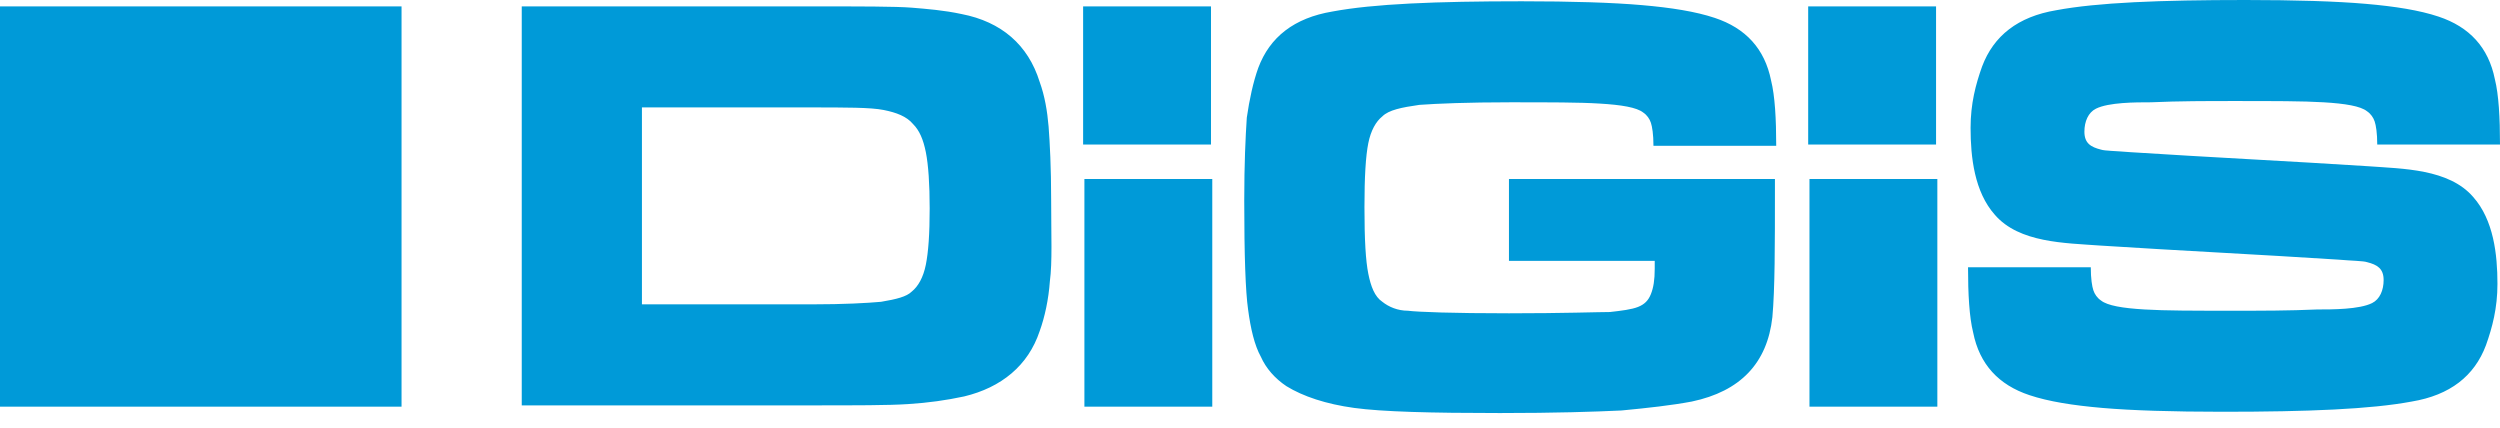
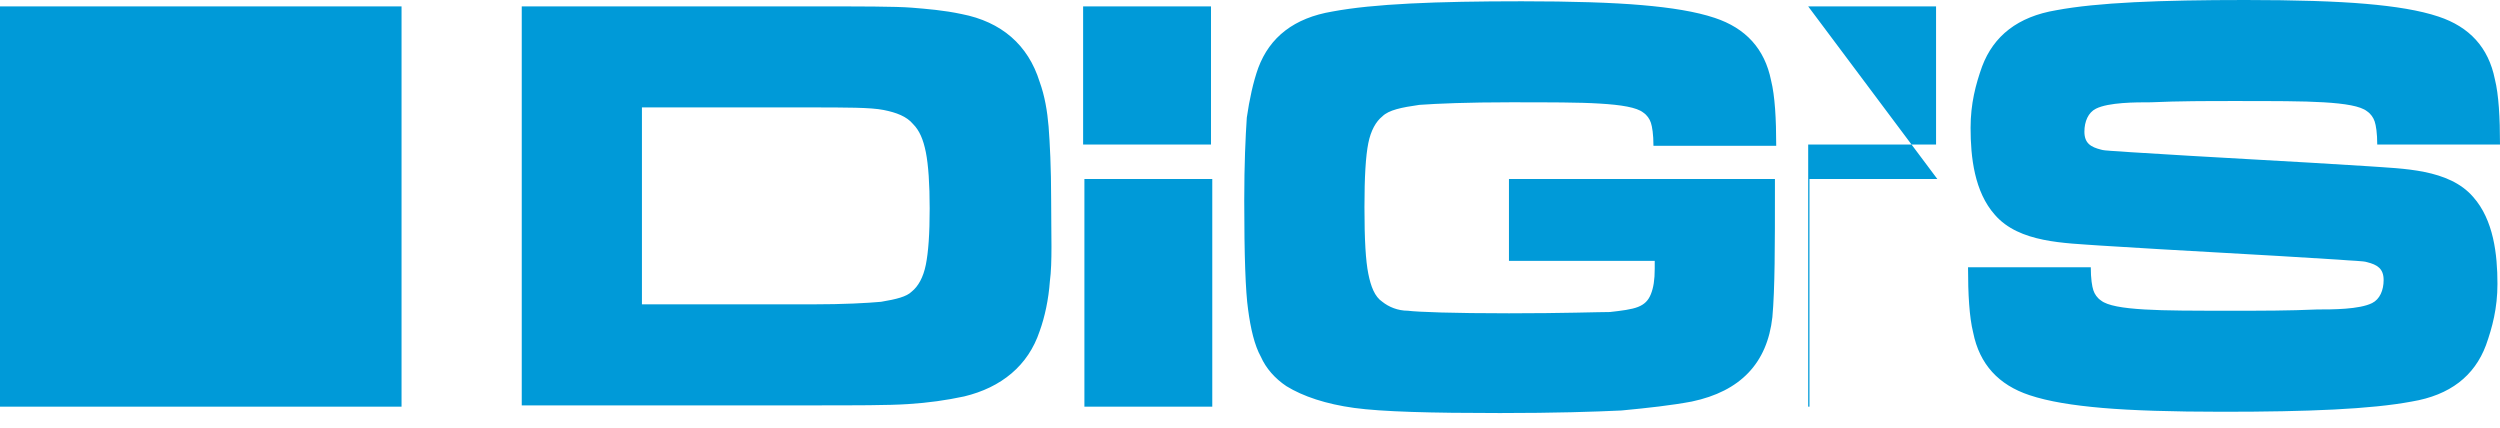
<svg xmlns="http://www.w3.org/2000/svg" width="146" height="25" viewBox="0 0 146 25" fill="none">
-   <path d="M30.47 23.748V0.373H47.347C50.334 0.373 52.276 0.373 53.247 0.448C54.143 0.523 55.114 0.597 56.16 0.821C58.475 1.27 60.043 2.614 60.715 4.78C61.014 5.601 61.163 6.497 61.238 7.393C61.312 8.364 61.387 9.783 61.387 11.65C61.387 13.741 61.462 15.309 61.312 16.43C61.238 17.475 61.014 18.521 60.715 19.342C60.043 21.359 58.475 22.628 56.309 23.151C55.263 23.375 54.218 23.524 53.023 23.599C51.903 23.674 49.961 23.674 47.347 23.674H30.47V23.748ZM37.489 17.774H47.422C49.289 17.774 50.633 17.699 51.455 17.625C52.351 17.475 52.948 17.326 53.247 17.027C53.62 16.728 53.919 16.206 54.069 15.459C54.218 14.712 54.293 13.666 54.293 12.173C54.293 10.754 54.218 9.634 54.069 8.887C53.919 8.14 53.695 7.617 53.322 7.244C52.948 6.796 52.351 6.572 51.604 6.423C50.857 6.273 49.438 6.273 47.198 6.273H37.489V17.774ZM63.254 0.373H70.722V8.439H63.254V0.373ZM70.797 10.455V23.748H63.329V10.455H70.797ZM145.851 16.579C145.851 17.998 145.552 19.118 145.179 20.164C144.506 21.956 143.087 23.076 140.847 23.45C138.457 23.898 134.798 24.047 129.794 24.047C126.882 24.047 124.492 23.972 122.774 23.823C121.057 23.674 119.638 23.45 118.518 23.076C116.725 22.479 115.605 21.284 115.232 19.417C115.008 18.521 114.933 17.177 114.933 15.608H122.102C122.102 16.28 122.177 16.728 122.252 16.952C122.326 17.177 122.476 17.401 122.7 17.55C123.073 17.849 123.969 17.998 125.239 18.073C126.434 18.147 128.151 18.147 130.466 18.147C132.035 18.147 133.678 18.147 135.321 18.073C136.217 18.073 137.785 18.073 138.532 17.699C138.98 17.475 139.204 16.952 139.204 16.355C139.204 15.683 138.831 15.459 138.233 15.309C138.009 15.235 137.412 15.235 136.516 15.16C131.885 14.861 127.255 14.637 122.625 14.339C120.609 14.189 117.92 14.189 116.501 12.546C115.306 11.202 115.082 9.186 115.082 7.468C115.082 6.049 115.381 4.929 115.754 3.883C116.427 2.091 117.846 0.971 120.086 0.597C122.476 0.149 126.135 0 131.139 0C134.051 0 136.441 0.075 138.159 0.224C139.876 0.373 141.295 0.597 142.415 0.971C144.208 1.568 145.328 2.763 145.701 4.63C145.925 5.526 146 6.871 146 8.439H138.831C138.831 7.767 138.756 7.319 138.681 7.095C138.607 6.871 138.457 6.647 138.233 6.497C137.86 6.198 136.964 6.049 135.694 5.974C134.499 5.9 132.782 5.9 130.466 5.9C128.898 5.9 127.255 5.9 125.612 5.974C124.716 5.974 123.148 5.974 122.401 6.348C121.953 6.572 121.729 7.095 121.729 7.692C121.729 8.364 122.102 8.588 122.7 8.738C122.924 8.812 123.521 8.812 124.417 8.887C129.048 9.186 133.678 9.41 138.308 9.708C140.324 9.858 143.013 9.858 144.432 11.501C145.627 12.845 145.851 14.861 145.851 16.579ZM105.598 0.373H113.066V8.439H105.598V0.373ZM113.141 10.455V23.748H105.673V10.455H113.141ZM88.272 10.455H103.656C103.656 10.829 103.656 11.053 103.656 11.053C103.656 14.339 103.656 16.878 103.507 18.521C103.208 21.209 101.64 22.852 98.802 23.45C97.607 23.674 96.263 23.823 94.695 23.972C93.126 24.047 90.811 24.122 87.6 24.122C83.567 24.122 80.729 24.047 79.086 23.823C77.444 23.599 76.099 23.151 75.128 22.553C74.456 22.105 73.933 21.508 73.635 20.836C73.261 20.164 73.037 19.193 72.888 18.073C72.739 17.027 72.664 14.936 72.664 11.725C72.664 9.559 72.739 7.991 72.813 6.871C72.963 5.825 73.187 4.78 73.485 3.958C74.157 2.166 75.576 1.046 77.817 0.672C80.207 0.224 83.866 0.075 88.87 0.075C91.782 0.075 94.172 0.149 95.889 0.299C97.607 0.448 99.026 0.672 100.146 1.046C101.939 1.643 103.059 2.838 103.432 4.705C103.656 5.601 103.731 6.945 103.731 8.514H96.562C96.562 7.841 96.487 7.393 96.412 7.169C96.338 6.945 96.188 6.721 95.964 6.572C95.591 6.273 94.695 6.124 93.425 6.049C92.23 5.974 90.513 5.974 88.197 5.974C85.733 5.974 83.941 6.049 82.895 6.124C81.85 6.273 81.103 6.423 80.729 6.796C80.356 7.095 80.057 7.617 79.908 8.364C79.759 9.111 79.684 10.306 79.684 12.098C79.684 14.04 79.759 15.235 79.908 15.982C80.057 16.728 80.281 17.326 80.729 17.625C81.103 17.923 81.626 18.147 82.223 18.147C82.82 18.222 84.837 18.297 88.123 18.297C91.334 18.297 93.35 18.222 94.022 18.222C94.695 18.147 95.292 18.073 95.665 17.923C96.039 17.774 96.263 17.55 96.412 17.177C96.562 16.803 96.636 16.355 96.636 15.683C96.636 15.608 96.636 15.608 96.636 15.235H88.123V10.455H88.272ZM0 23.748H23.45V0.373H0V23.748Z" fill="#009AD8" />
+   <path d="M30.47 23.748V0.373H47.347C50.334 0.373 52.276 0.373 53.247 0.448C54.143 0.523 55.114 0.597 56.16 0.821C58.475 1.27 60.043 2.614 60.715 4.78C61.014 5.601 61.163 6.497 61.238 7.393C61.312 8.364 61.387 9.783 61.387 11.65C61.387 13.741 61.462 15.309 61.312 16.43C61.238 17.475 61.014 18.521 60.715 19.342C60.043 21.359 58.475 22.628 56.309 23.151C55.263 23.375 54.218 23.524 53.023 23.599C51.903 23.674 49.961 23.674 47.347 23.674H30.47V23.748ZM37.489 17.774H47.422C49.289 17.774 50.633 17.699 51.455 17.625C52.351 17.475 52.948 17.326 53.247 17.027C53.62 16.728 53.919 16.206 54.069 15.459C54.218 14.712 54.293 13.666 54.293 12.173C54.293 10.754 54.218 9.634 54.069 8.887C53.919 8.14 53.695 7.617 53.322 7.244C52.948 6.796 52.351 6.572 51.604 6.423C50.857 6.273 49.438 6.273 47.198 6.273H37.489V17.774ZM63.254 0.373H70.722V8.439H63.254V0.373ZM70.797 10.455V23.748H63.329V10.455H70.797ZM145.851 16.579C145.851 17.998 145.552 19.118 145.179 20.164C144.506 21.956 143.087 23.076 140.847 23.45C138.457 23.898 134.798 24.047 129.794 24.047C126.882 24.047 124.492 23.972 122.774 23.823C121.057 23.674 119.638 23.45 118.518 23.076C116.725 22.479 115.605 21.284 115.232 19.417C115.008 18.521 114.933 17.177 114.933 15.608H122.102C122.102 16.28 122.177 16.728 122.252 16.952C122.326 17.177 122.476 17.401 122.7 17.55C123.073 17.849 123.969 17.998 125.239 18.073C126.434 18.147 128.151 18.147 130.466 18.147C132.035 18.147 133.678 18.147 135.321 18.073C136.217 18.073 137.785 18.073 138.532 17.699C138.98 17.475 139.204 16.952 139.204 16.355C139.204 15.683 138.831 15.459 138.233 15.309C138.009 15.235 137.412 15.235 136.516 15.16C131.885 14.861 127.255 14.637 122.625 14.339C120.609 14.189 117.92 14.189 116.501 12.546C115.306 11.202 115.082 9.186 115.082 7.468C115.082 6.049 115.381 4.929 115.754 3.883C116.427 2.091 117.846 0.971 120.086 0.597C122.476 0.149 126.135 0 131.139 0C134.051 0 136.441 0.075 138.159 0.224C139.876 0.373 141.295 0.597 142.415 0.971C144.208 1.568 145.328 2.763 145.701 4.63C145.925 5.526 146 6.871 146 8.439H138.831C138.831 7.767 138.756 7.319 138.681 7.095C138.607 6.871 138.457 6.647 138.233 6.497C137.86 6.198 136.964 6.049 135.694 5.974C134.499 5.9 132.782 5.9 130.466 5.9C128.898 5.9 127.255 5.9 125.612 5.974C124.716 5.974 123.148 5.974 122.401 6.348C121.953 6.572 121.729 7.095 121.729 7.692C121.729 8.364 122.102 8.588 122.7 8.738C122.924 8.812 123.521 8.812 124.417 8.887C129.048 9.186 133.678 9.41 138.308 9.708C140.324 9.858 143.013 9.858 144.432 11.501C145.627 12.845 145.851 14.861 145.851 16.579ZM105.598 0.373H113.066V8.439H105.598V0.373ZV23.748H105.673V10.455H113.141ZM88.272 10.455H103.656C103.656 10.829 103.656 11.053 103.656 11.053C103.656 14.339 103.656 16.878 103.507 18.521C103.208 21.209 101.64 22.852 98.802 23.45C97.607 23.674 96.263 23.823 94.695 23.972C93.126 24.047 90.811 24.122 87.6 24.122C83.567 24.122 80.729 24.047 79.086 23.823C77.444 23.599 76.099 23.151 75.128 22.553C74.456 22.105 73.933 21.508 73.635 20.836C73.261 20.164 73.037 19.193 72.888 18.073C72.739 17.027 72.664 14.936 72.664 11.725C72.664 9.559 72.739 7.991 72.813 6.871C72.963 5.825 73.187 4.78 73.485 3.958C74.157 2.166 75.576 1.046 77.817 0.672C80.207 0.224 83.866 0.075 88.87 0.075C91.782 0.075 94.172 0.149 95.889 0.299C97.607 0.448 99.026 0.672 100.146 1.046C101.939 1.643 103.059 2.838 103.432 4.705C103.656 5.601 103.731 6.945 103.731 8.514H96.562C96.562 7.841 96.487 7.393 96.412 7.169C96.338 6.945 96.188 6.721 95.964 6.572C95.591 6.273 94.695 6.124 93.425 6.049C92.23 5.974 90.513 5.974 88.197 5.974C85.733 5.974 83.941 6.049 82.895 6.124C81.85 6.273 81.103 6.423 80.729 6.796C80.356 7.095 80.057 7.617 79.908 8.364C79.759 9.111 79.684 10.306 79.684 12.098C79.684 14.04 79.759 15.235 79.908 15.982C80.057 16.728 80.281 17.326 80.729 17.625C81.103 17.923 81.626 18.147 82.223 18.147C82.82 18.222 84.837 18.297 88.123 18.297C91.334 18.297 93.35 18.222 94.022 18.222C94.695 18.147 95.292 18.073 95.665 17.923C96.039 17.774 96.263 17.55 96.412 17.177C96.562 16.803 96.636 16.355 96.636 15.683C96.636 15.608 96.636 15.608 96.636 15.235H88.123V10.455H88.272ZM0 23.748H23.45V0.373H0V23.748Z" fill="#009AD8" />
</svg>